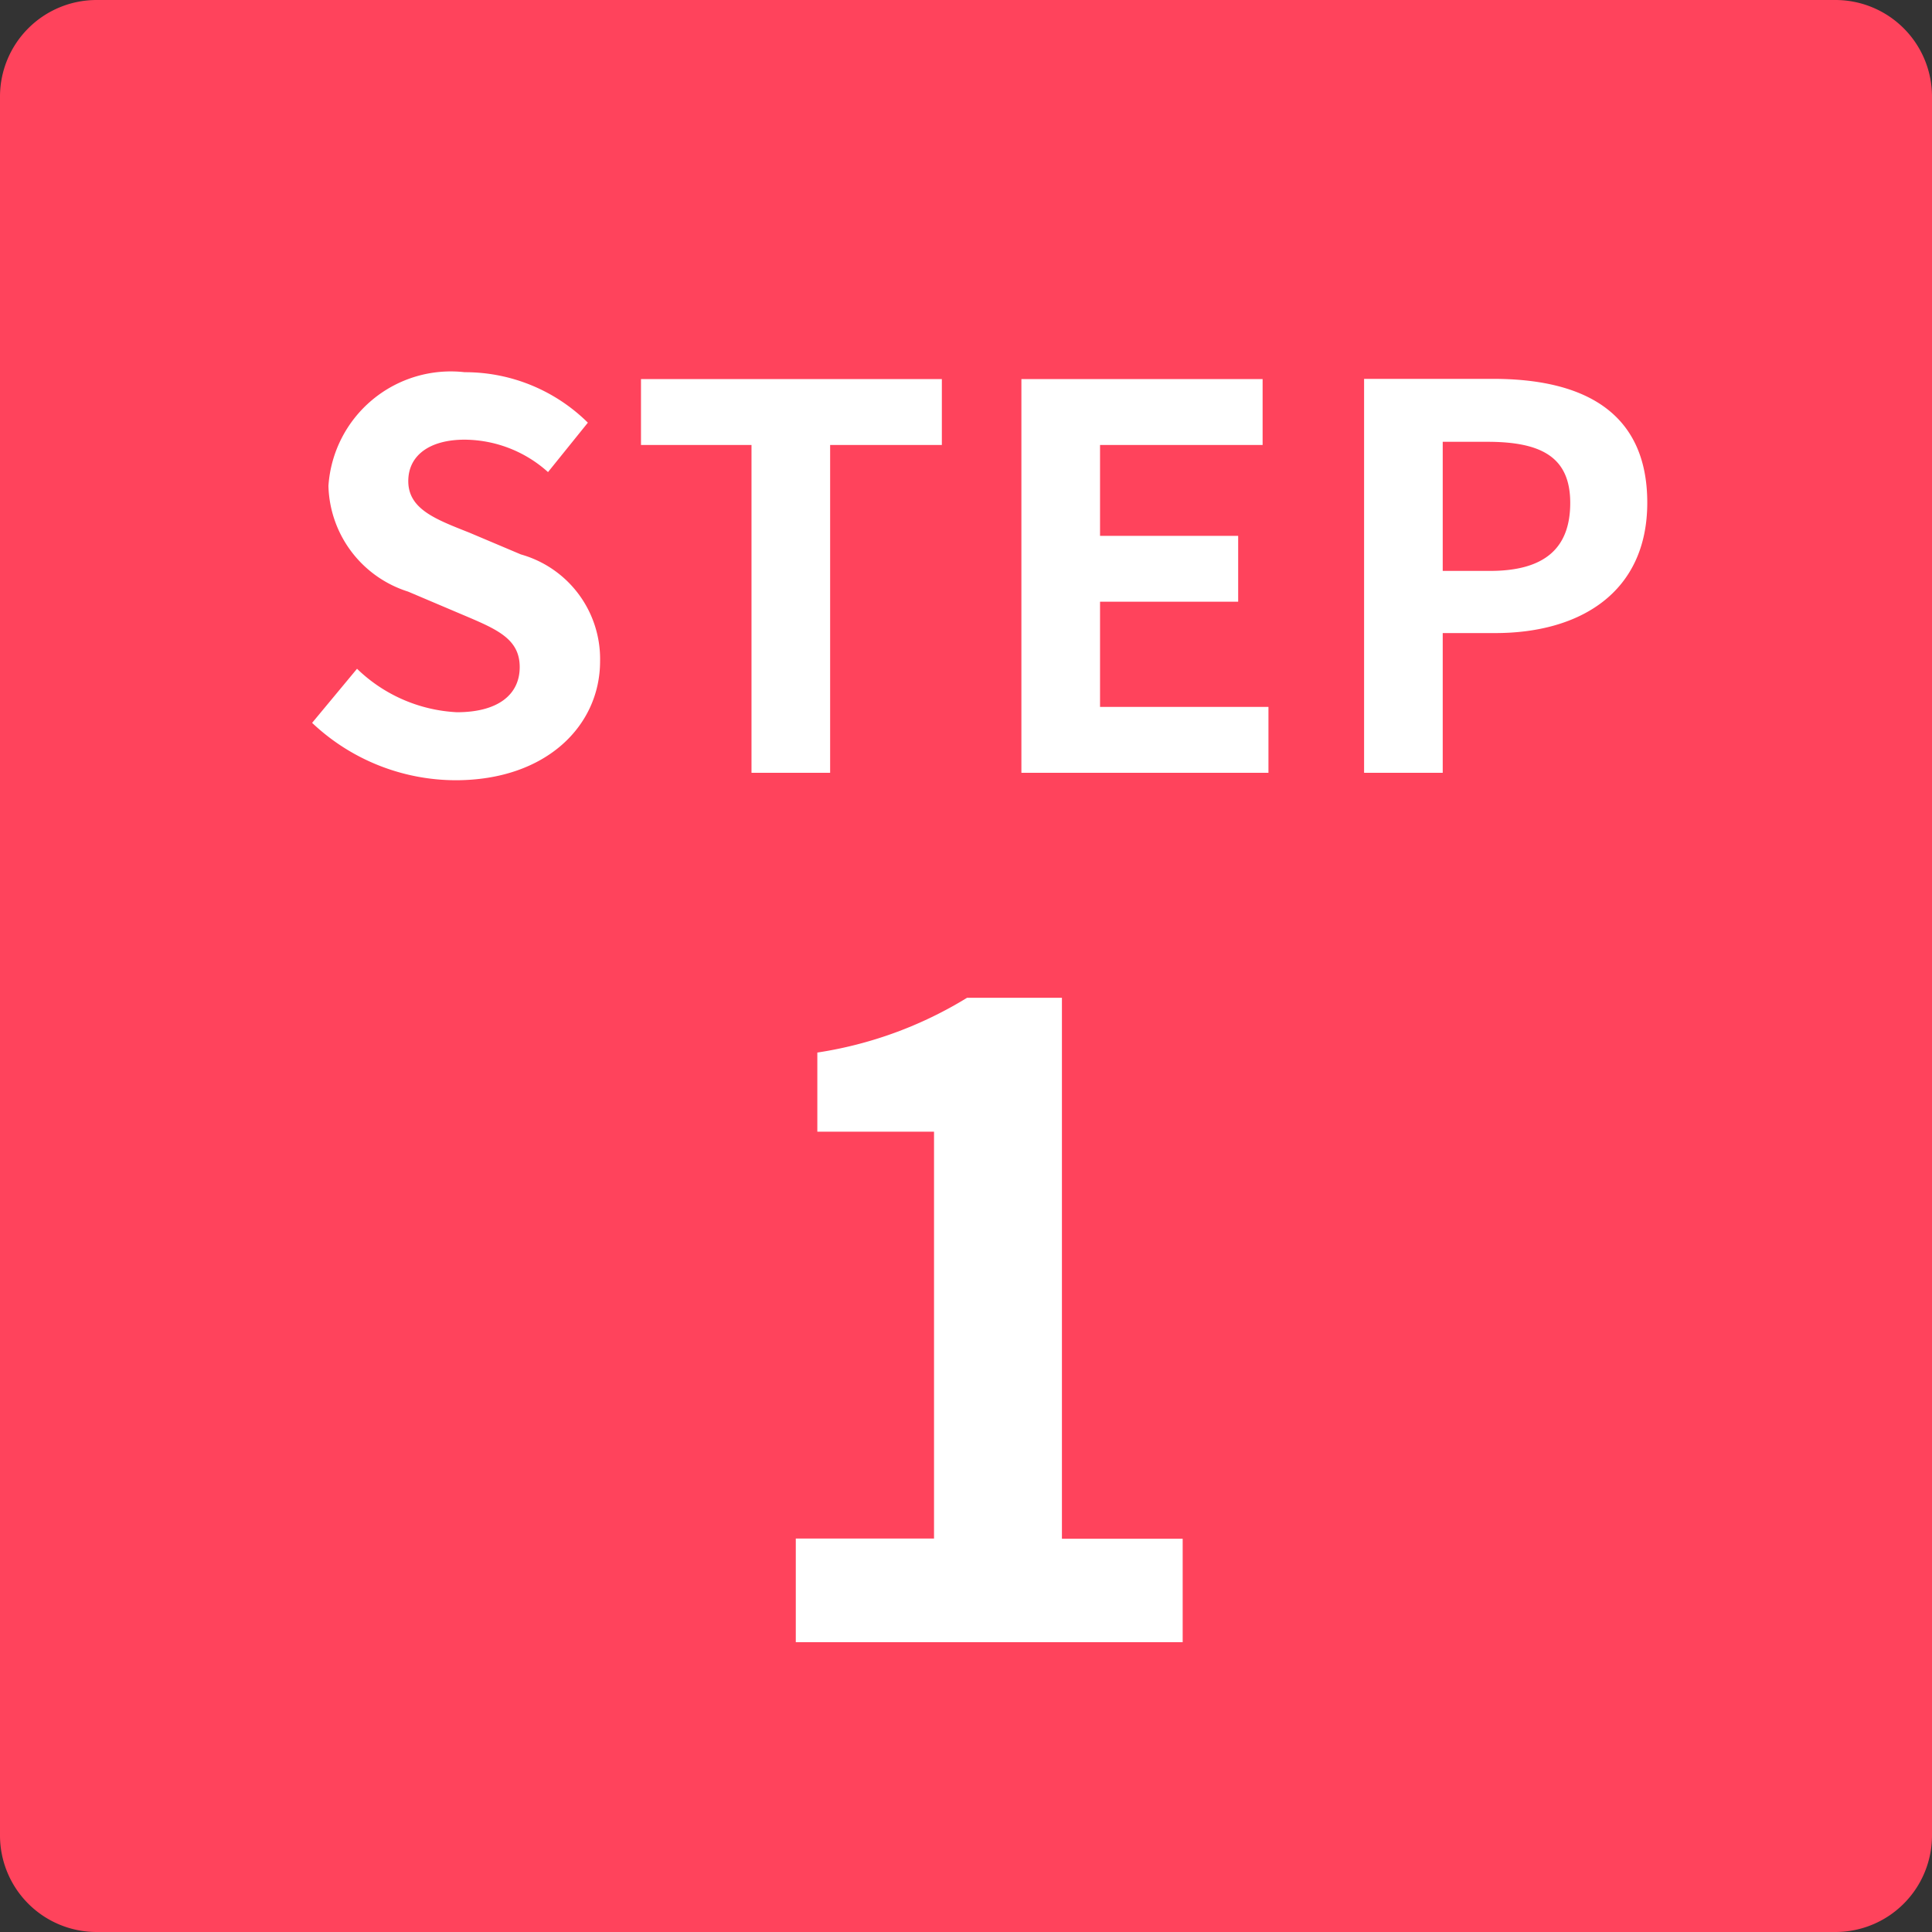
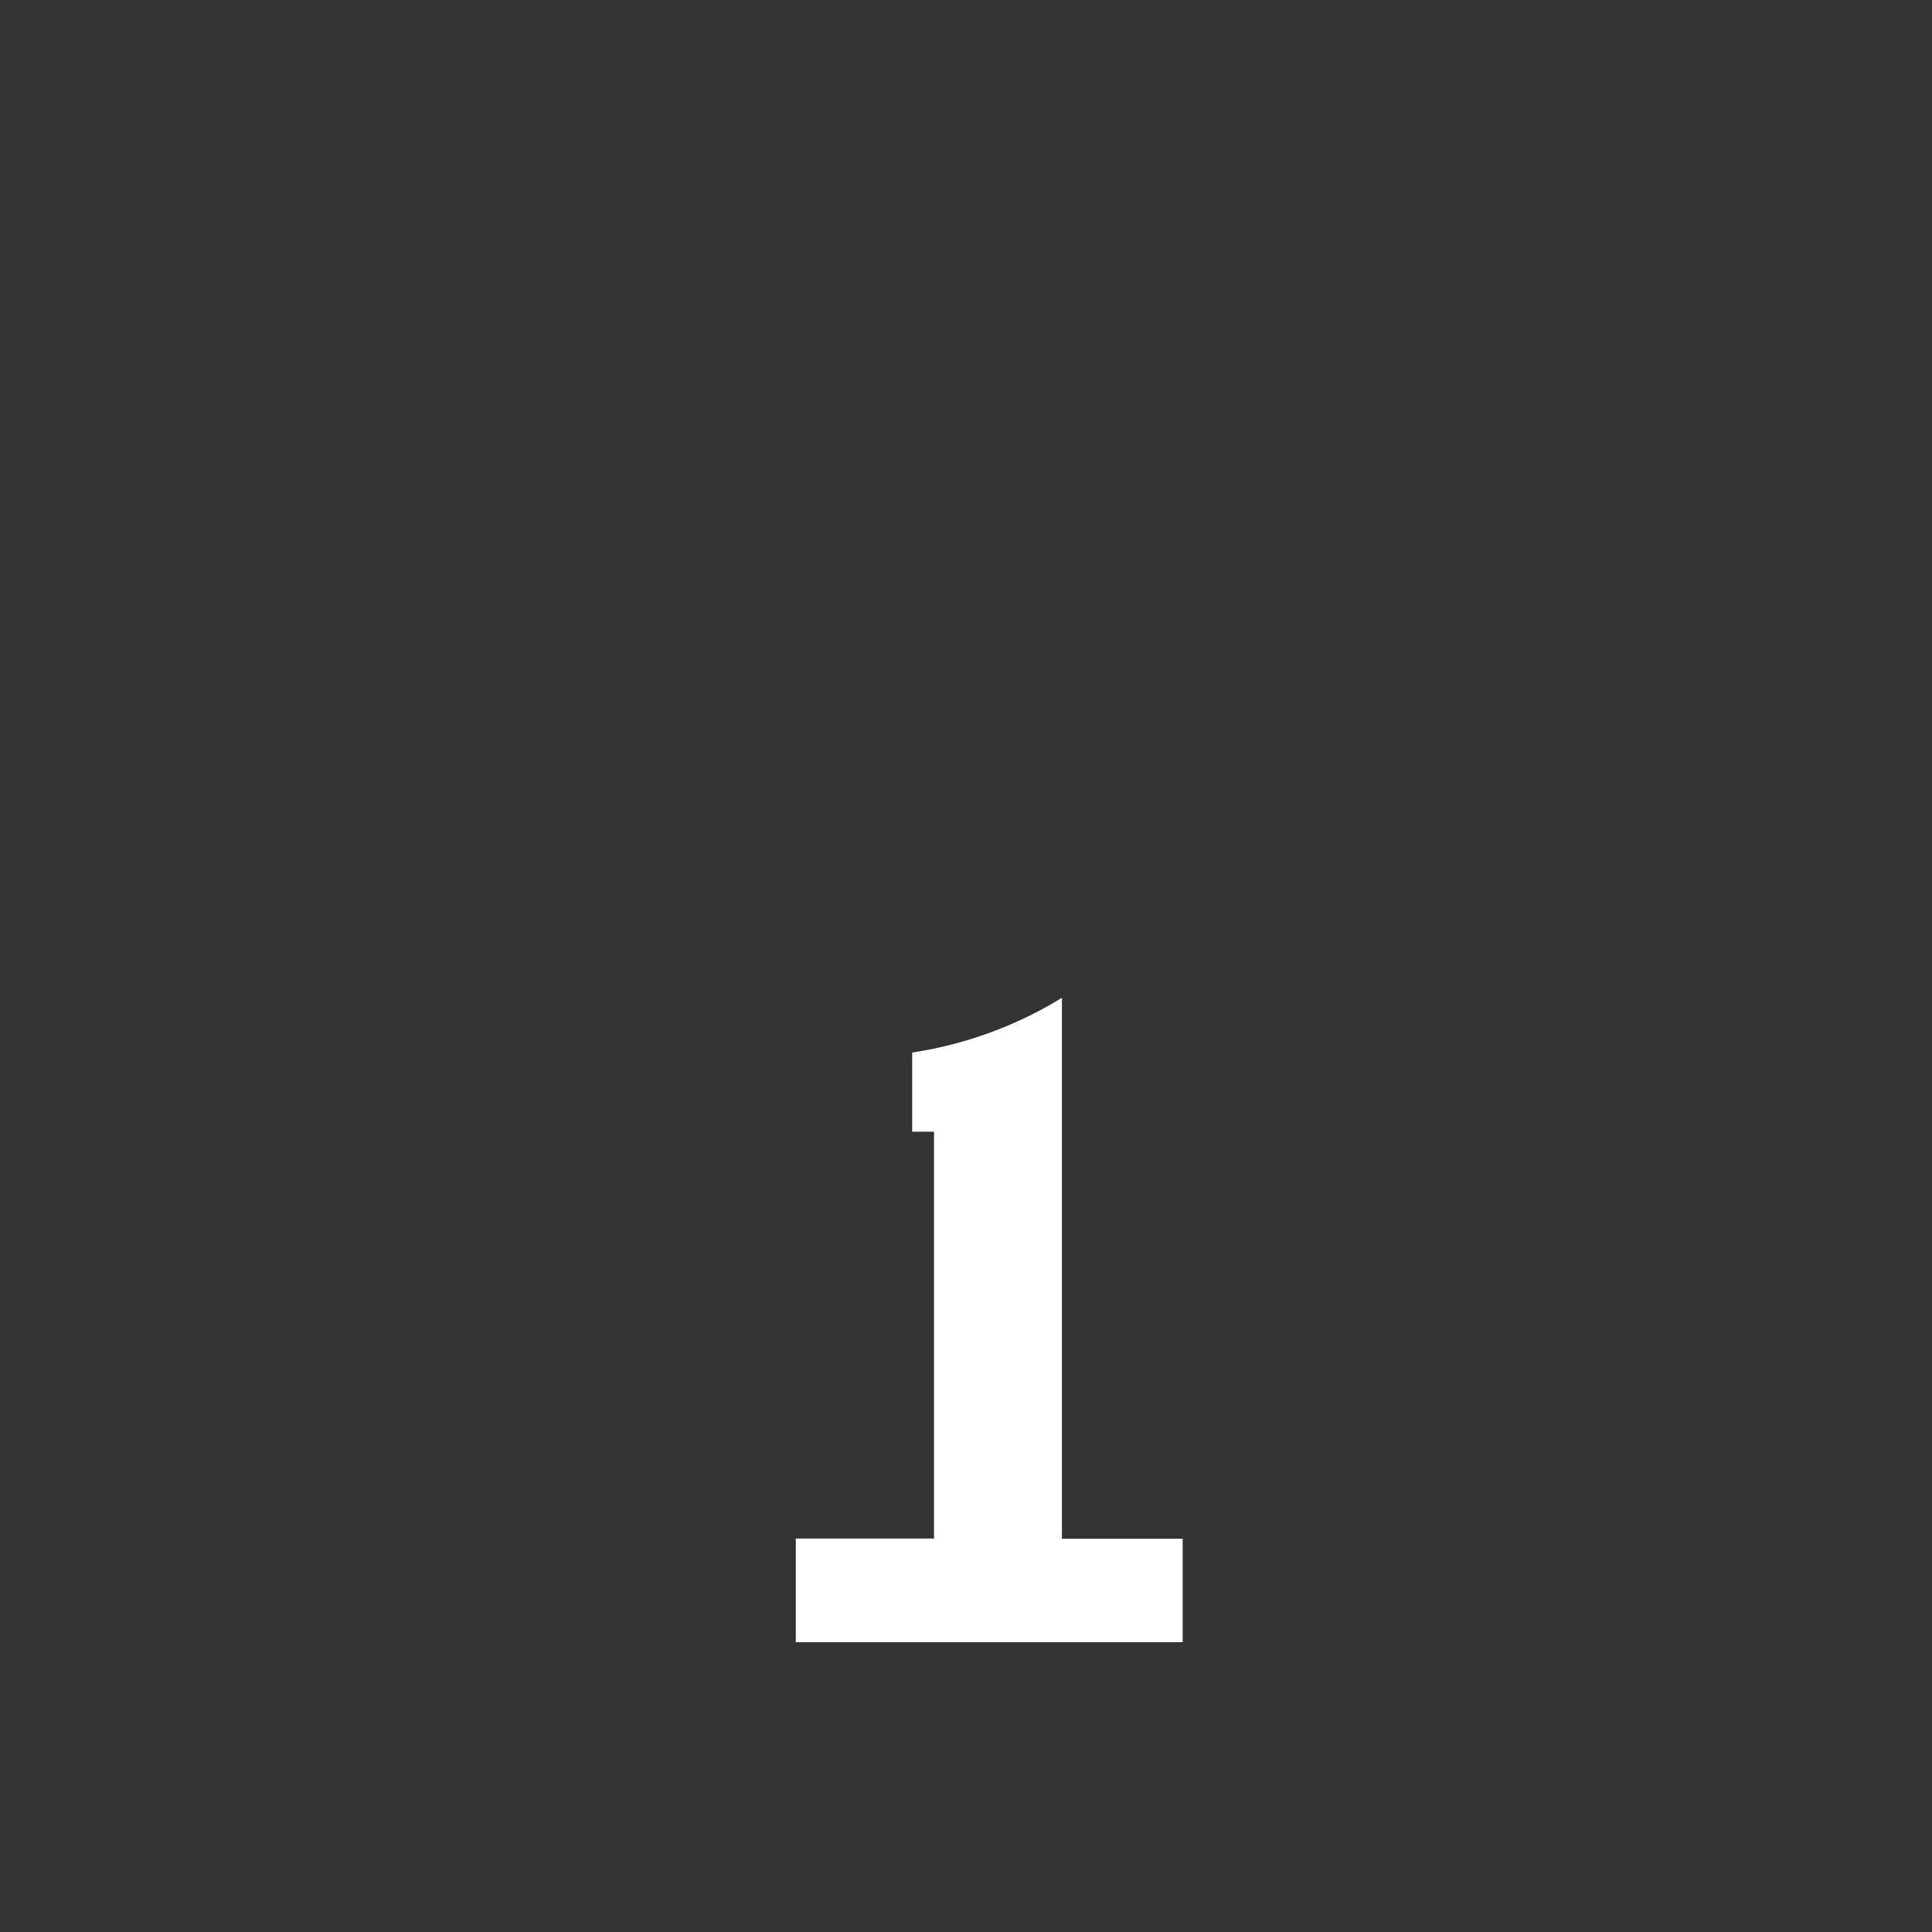
<svg xmlns="http://www.w3.org/2000/svg" width="40" height="40" viewBox="0 0 40 40">
  <rect x="0" y="0" width="40" height="40" fill="#333333" stroke="none" />
  <g id="グループ_7029" data-name="グループ 7029" transform="translate(-20 -311)">
-     <path id="パス_19955" data-name="パス 19955" d="M2,0H38a2,2,0,0,1,2,2V38a2,2,0,0,1-2,2H2a2,2,0,0,1-2-2V2A2,2,0,0,1,2,0Z" transform="translate(20 311)" fill="#ff435c" />
-     <path id="パス_19956" data-name="パス 19956" d="M3.432.154C5.313.154,6.424-.979,6.424-2.31A2.249,2.249,0,0,0,4.785-4.521L3.718-4.972c-.693-.275-1.265-.484-1.265-1.067,0-.539.451-.858,1.166-.858a2.6,2.6,0,0,1,1.727.671l.825-1.023A3.612,3.612,0,0,0,3.619-8.294,2.539,2.539,0,0,0,.8-5.94a2.358,2.358,0,0,0,1.65,2.189l1.089.462c.726.308,1.221.5,1.221,1.1,0,.572-.451.935-1.3.935a3.2,3.2,0,0,1-2.068-.9L.462-1.034A4.338,4.338,0,0,0,3.432.154ZM9.559,0h1.628V-6.787H13.5V-8.151H7.271v1.364H9.559Zm5.588,0h5.115V-1.364H16.775V-3.542h2.86V-4.906h-2.86V-6.787h3.366V-8.151H15.147Zm7.095,0H23.87V-2.893h1.089c1.749,0,3.146-.836,3.146-2.7,0-1.925-1.386-2.563-3.19-2.563H22.242ZM23.87-4.18V-6.853h.924c1.122,0,1.716.319,1.716,1.265S25.971-4.18,24.849-4.18Z" transform="translate(26 327)" fill="#fff" />
-     <path id="パス_19957" data-name="パス 19957" d="M1.476,0h8.01V-2.142h-2.5v-11.2H5.022a8.31,8.31,0,0,1-3.1,1.134v1.638H4.338v8.424H1.476Z" transform="translate(35 345)" fill="#fff" />
+     <path id="パス_19957" data-name="パス 19957" d="M1.476,0h8.01V-2.142h-2.5v-11.2a8.31,8.31,0,0,1-3.1,1.134v1.638H4.338v8.424H1.476Z" transform="translate(35 345)" fill="#fff" />
  </g>
</svg>